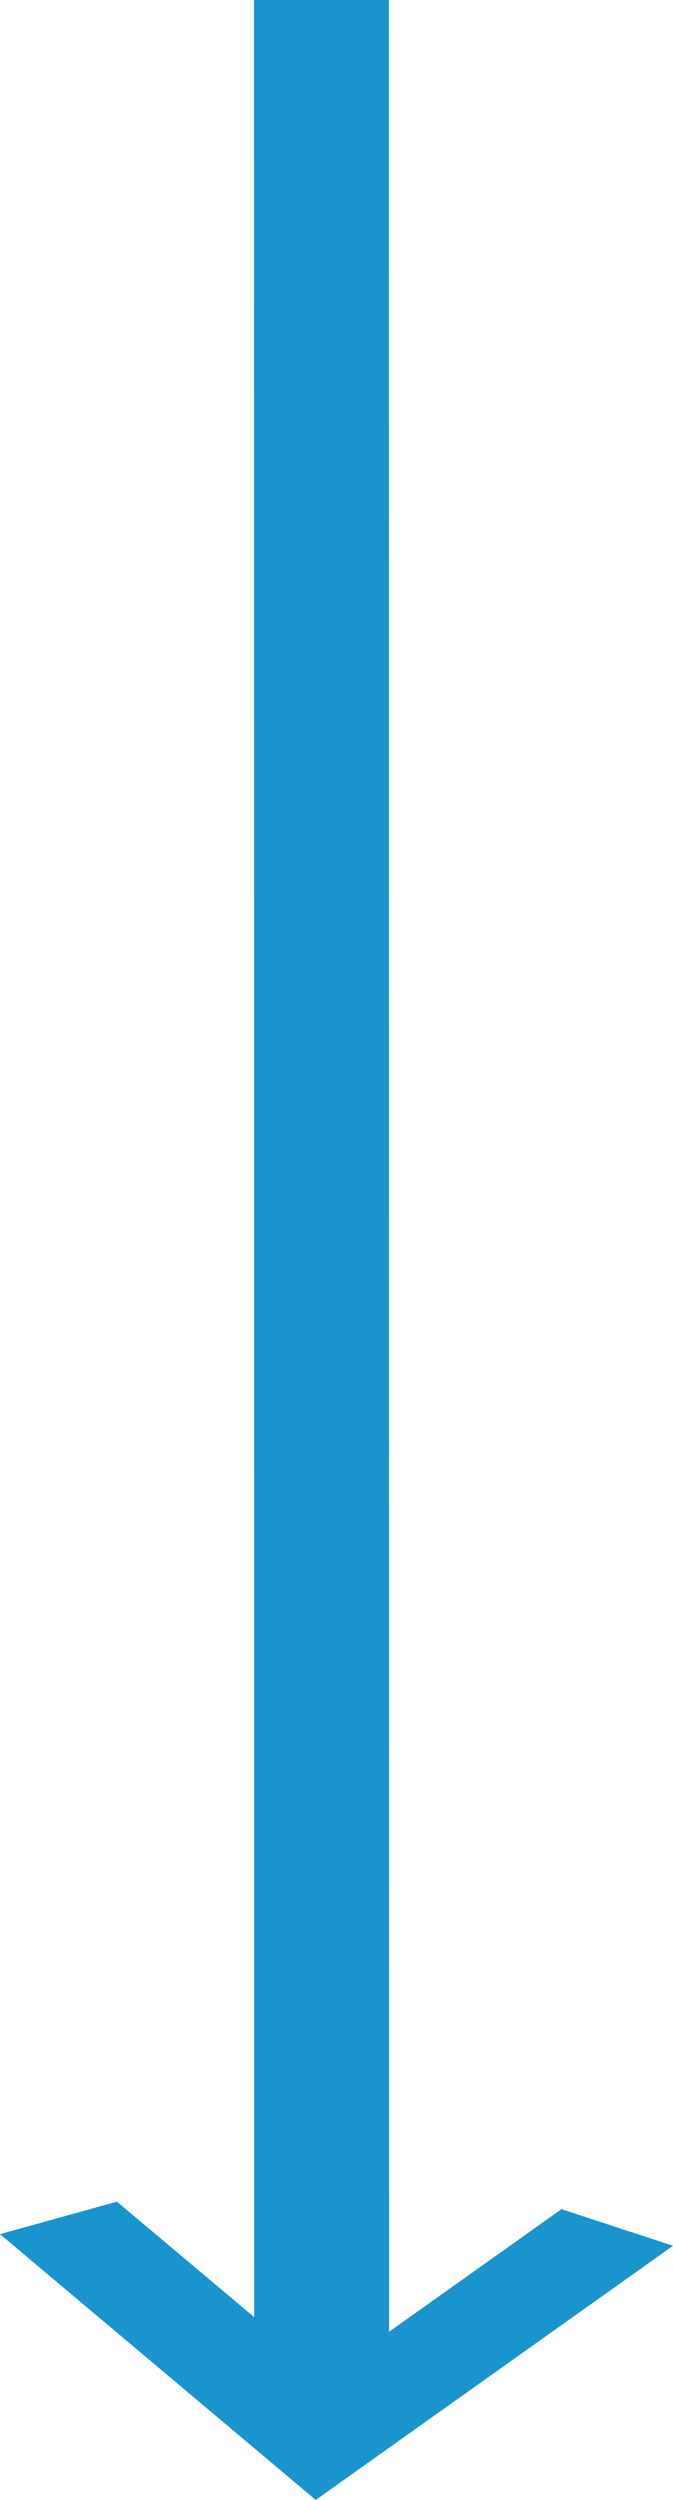
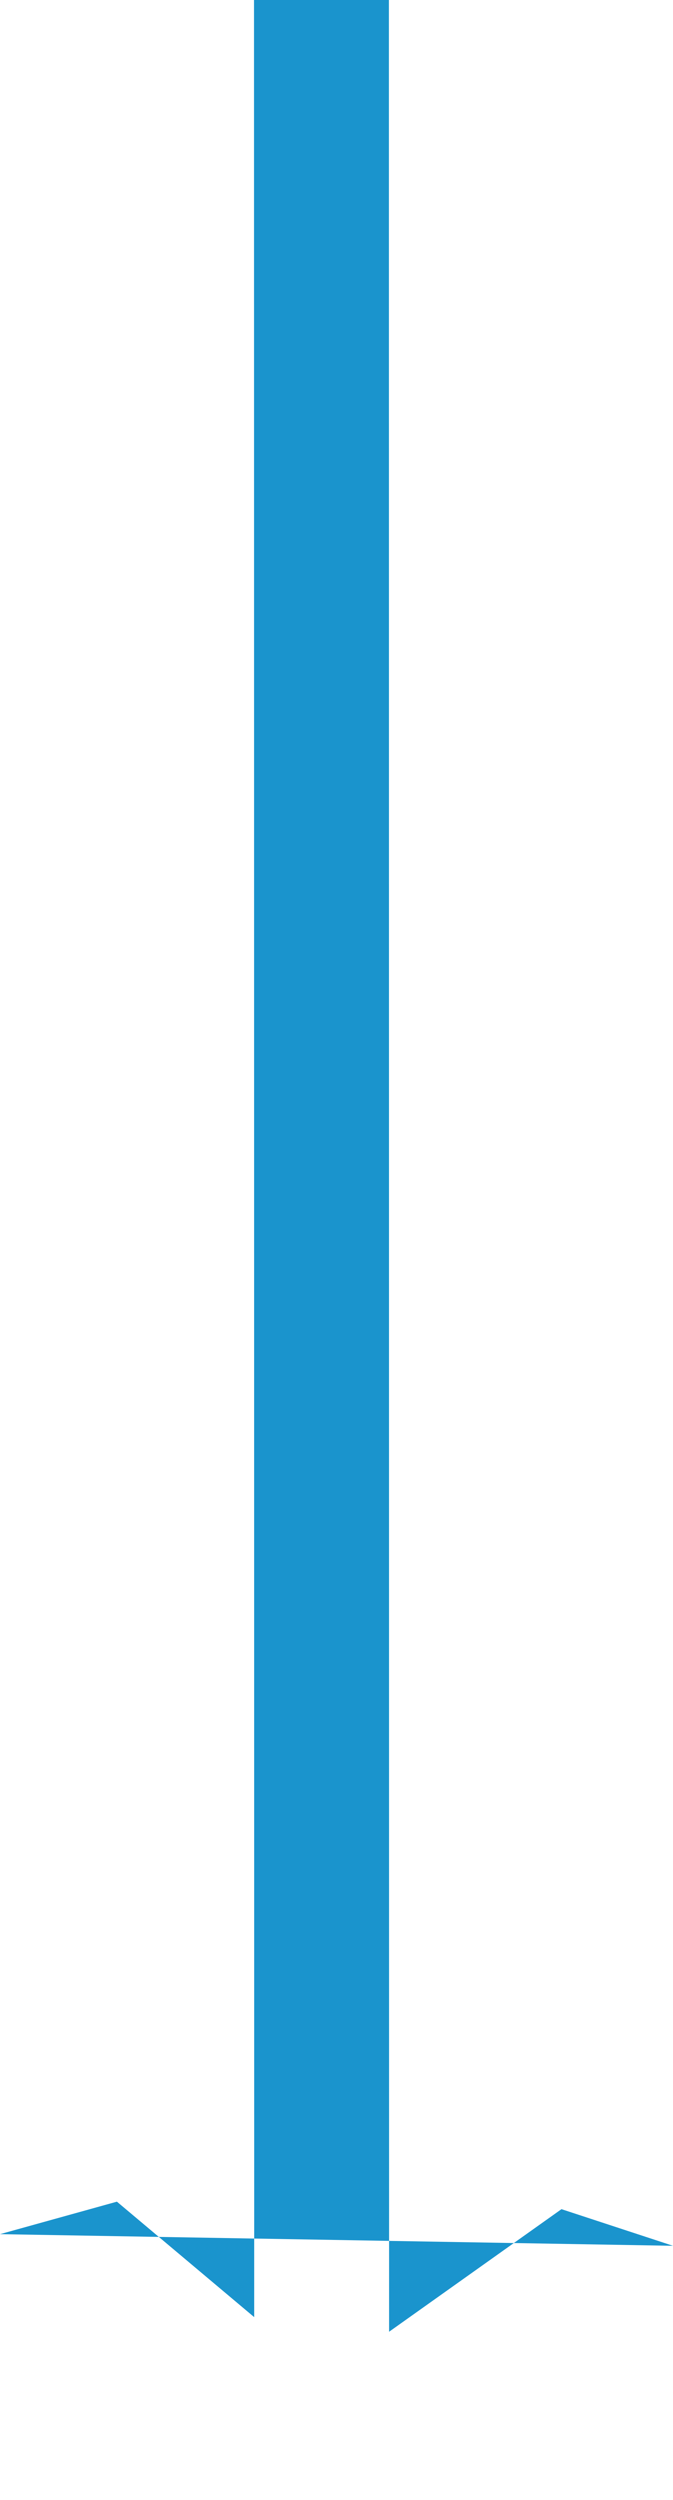
<svg xmlns="http://www.w3.org/2000/svg" width="7" height="26" viewBox="0 0 7 26" fill="none">
-   <path d="M5.84 22.976L4.047 24.251L4.045 0H2.642L2.644 24.099L1.216 22.898L0 23.236L3.284 26L7 23.357L5.84 22.976Z" fill="#1A94CD" />
+   <path d="M5.84 22.976L4.047 24.251L4.045 0H2.642L2.644 24.099L1.216 22.898L0 23.236L7 23.357L5.84 22.976Z" fill="#1A94CD" />
</svg>